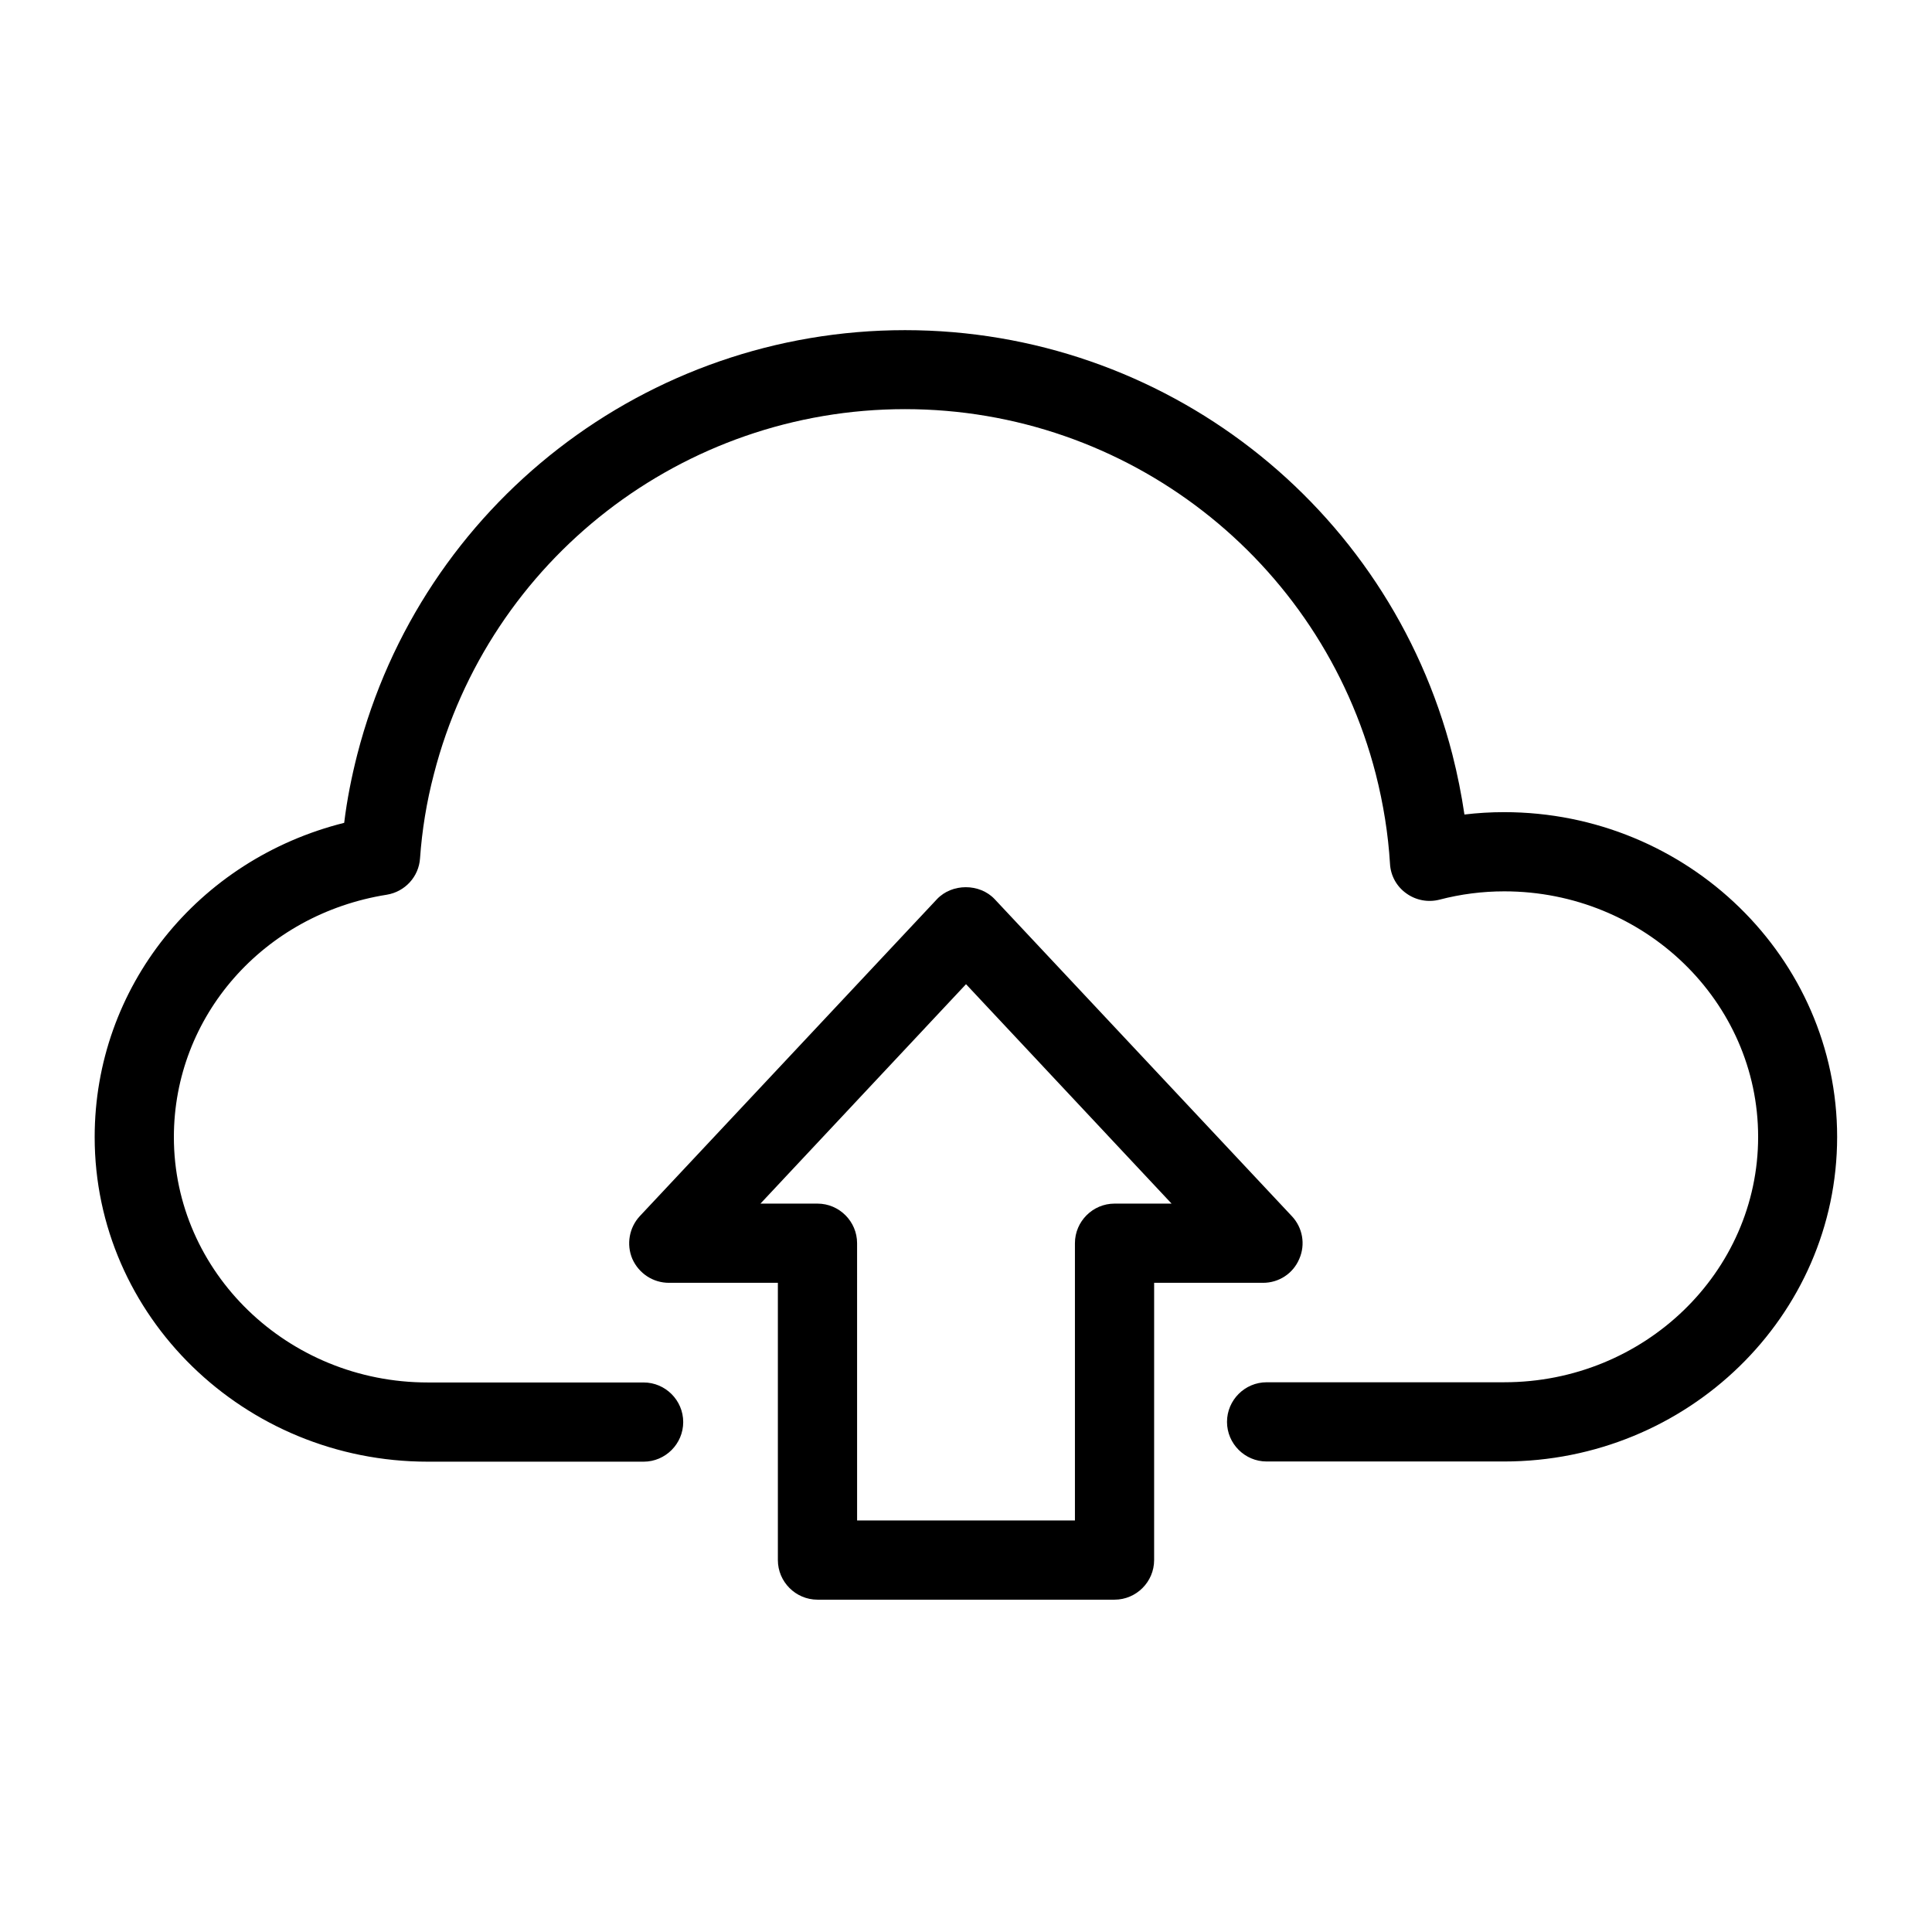
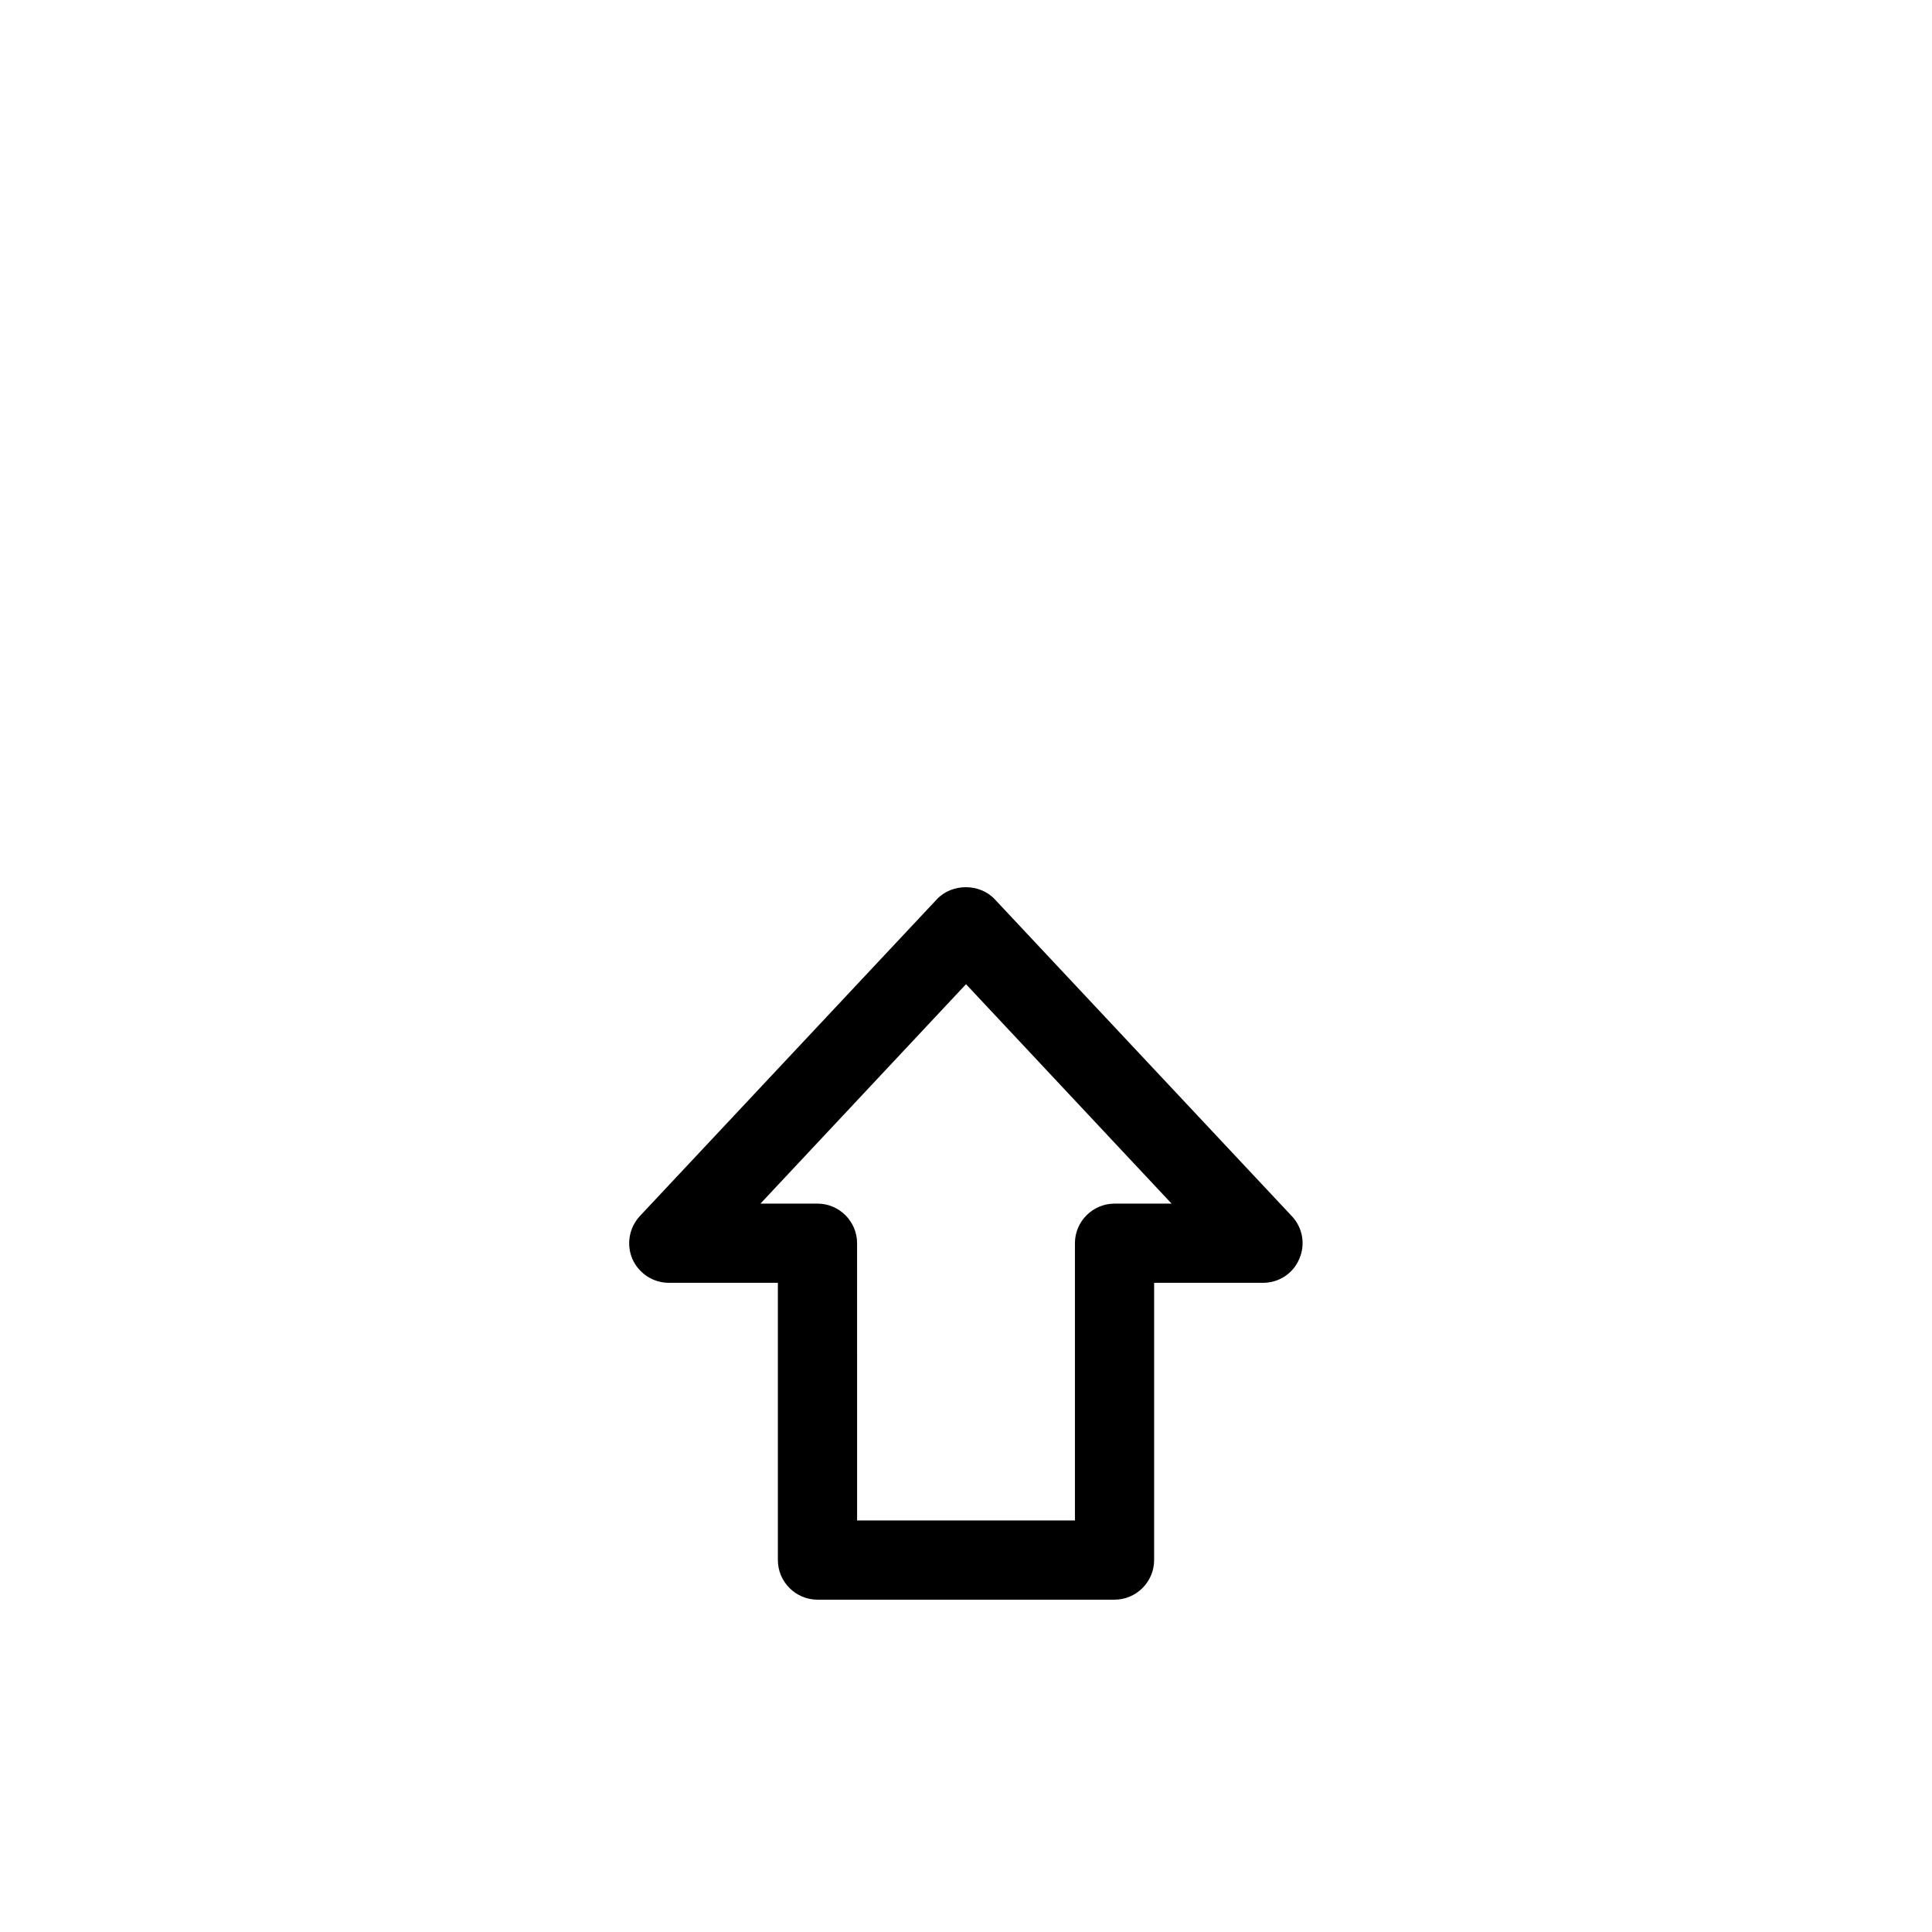
<svg xmlns="http://www.w3.org/2000/svg" fill="#000000" width="800px" height="800px" version="1.1" viewBox="144 144 512 512">
  <g>
-     <path d="m257.36 531.36h57.203c5.773 0 10.496-4.723 10.496-10.496s-4.723-10.496-10.496-10.496h-57.203c-37.105 0-67.281-29.18-67.281-65.023 0-32.012 23.723-59.039 56.418-64.234 4.828-0.789 8.5-4.777 8.816-9.656 0.523-7.398 1.73-14.906 3.672-22.305 14.641-56.941 66.02-96.723 124.85-96.723 58.777 0 110.1 39.781 124.75 96.668 2.047 8.031 3.305 16.008 3.777 23.773 0.156 3.148 1.73 6.035 4.305 7.871 2.519 1.836 5.773 2.465 8.816 1.68 5.617-1.469 11.387-2.203 17.16-2.203 37.102 0 67.281 29.18 67.281 65.074 0 35.844-30.176 65.023-67.281 65.023l-62.977 0.004c-5.773 0-10.496 4.723-10.496 10.496 0 5.773 4.723 10.496 10.496 10.496h62.922c48.703 0 88.273-38.574 88.273-86.016 0-47.441-39.621-86.066-88.273-86.066-3.516 0-7.031 0.211-10.496 0.629-0.789-5.301-1.836-10.602-3.203-15.953-17-66.18-76.672-112.41-145.05-112.41-68.434 0-128.11 46.234-145.16 112.46-1.523 5.984-2.731 12.02-3.465 18.105-38.781 9.711-66.125 43.559-66.125 83.285 0 47.445 39.621 86.016 88.273 86.016z" />
    <path d="m360.64 567.93h78.719c5.773 0 10.496-4.723 10.496-10.496l0.004-73.473h28.863c4.199 0 7.977-2.465 9.605-6.352 1.68-3.832 0.891-8.293-1.996-11.336l-78.719-83.969c-3.988-4.25-11.336-4.25-15.324 0l-78.719 83.969c-2.832 3.043-3.621 7.504-1.996 11.336 1.73 3.887 5.508 6.352 9.707 6.352h28.863v73.473c0 5.773 4.727 10.496 10.496 10.496zm-15.113-104.96 54.477-58.148 54.473 58.148h-15.113c-5.773 0-10.496 4.723-10.496 10.496v73.473h-57.727l-0.004-73.473c0-5.773-4.723-10.496-10.496-10.496z" />
  </g>
</svg>